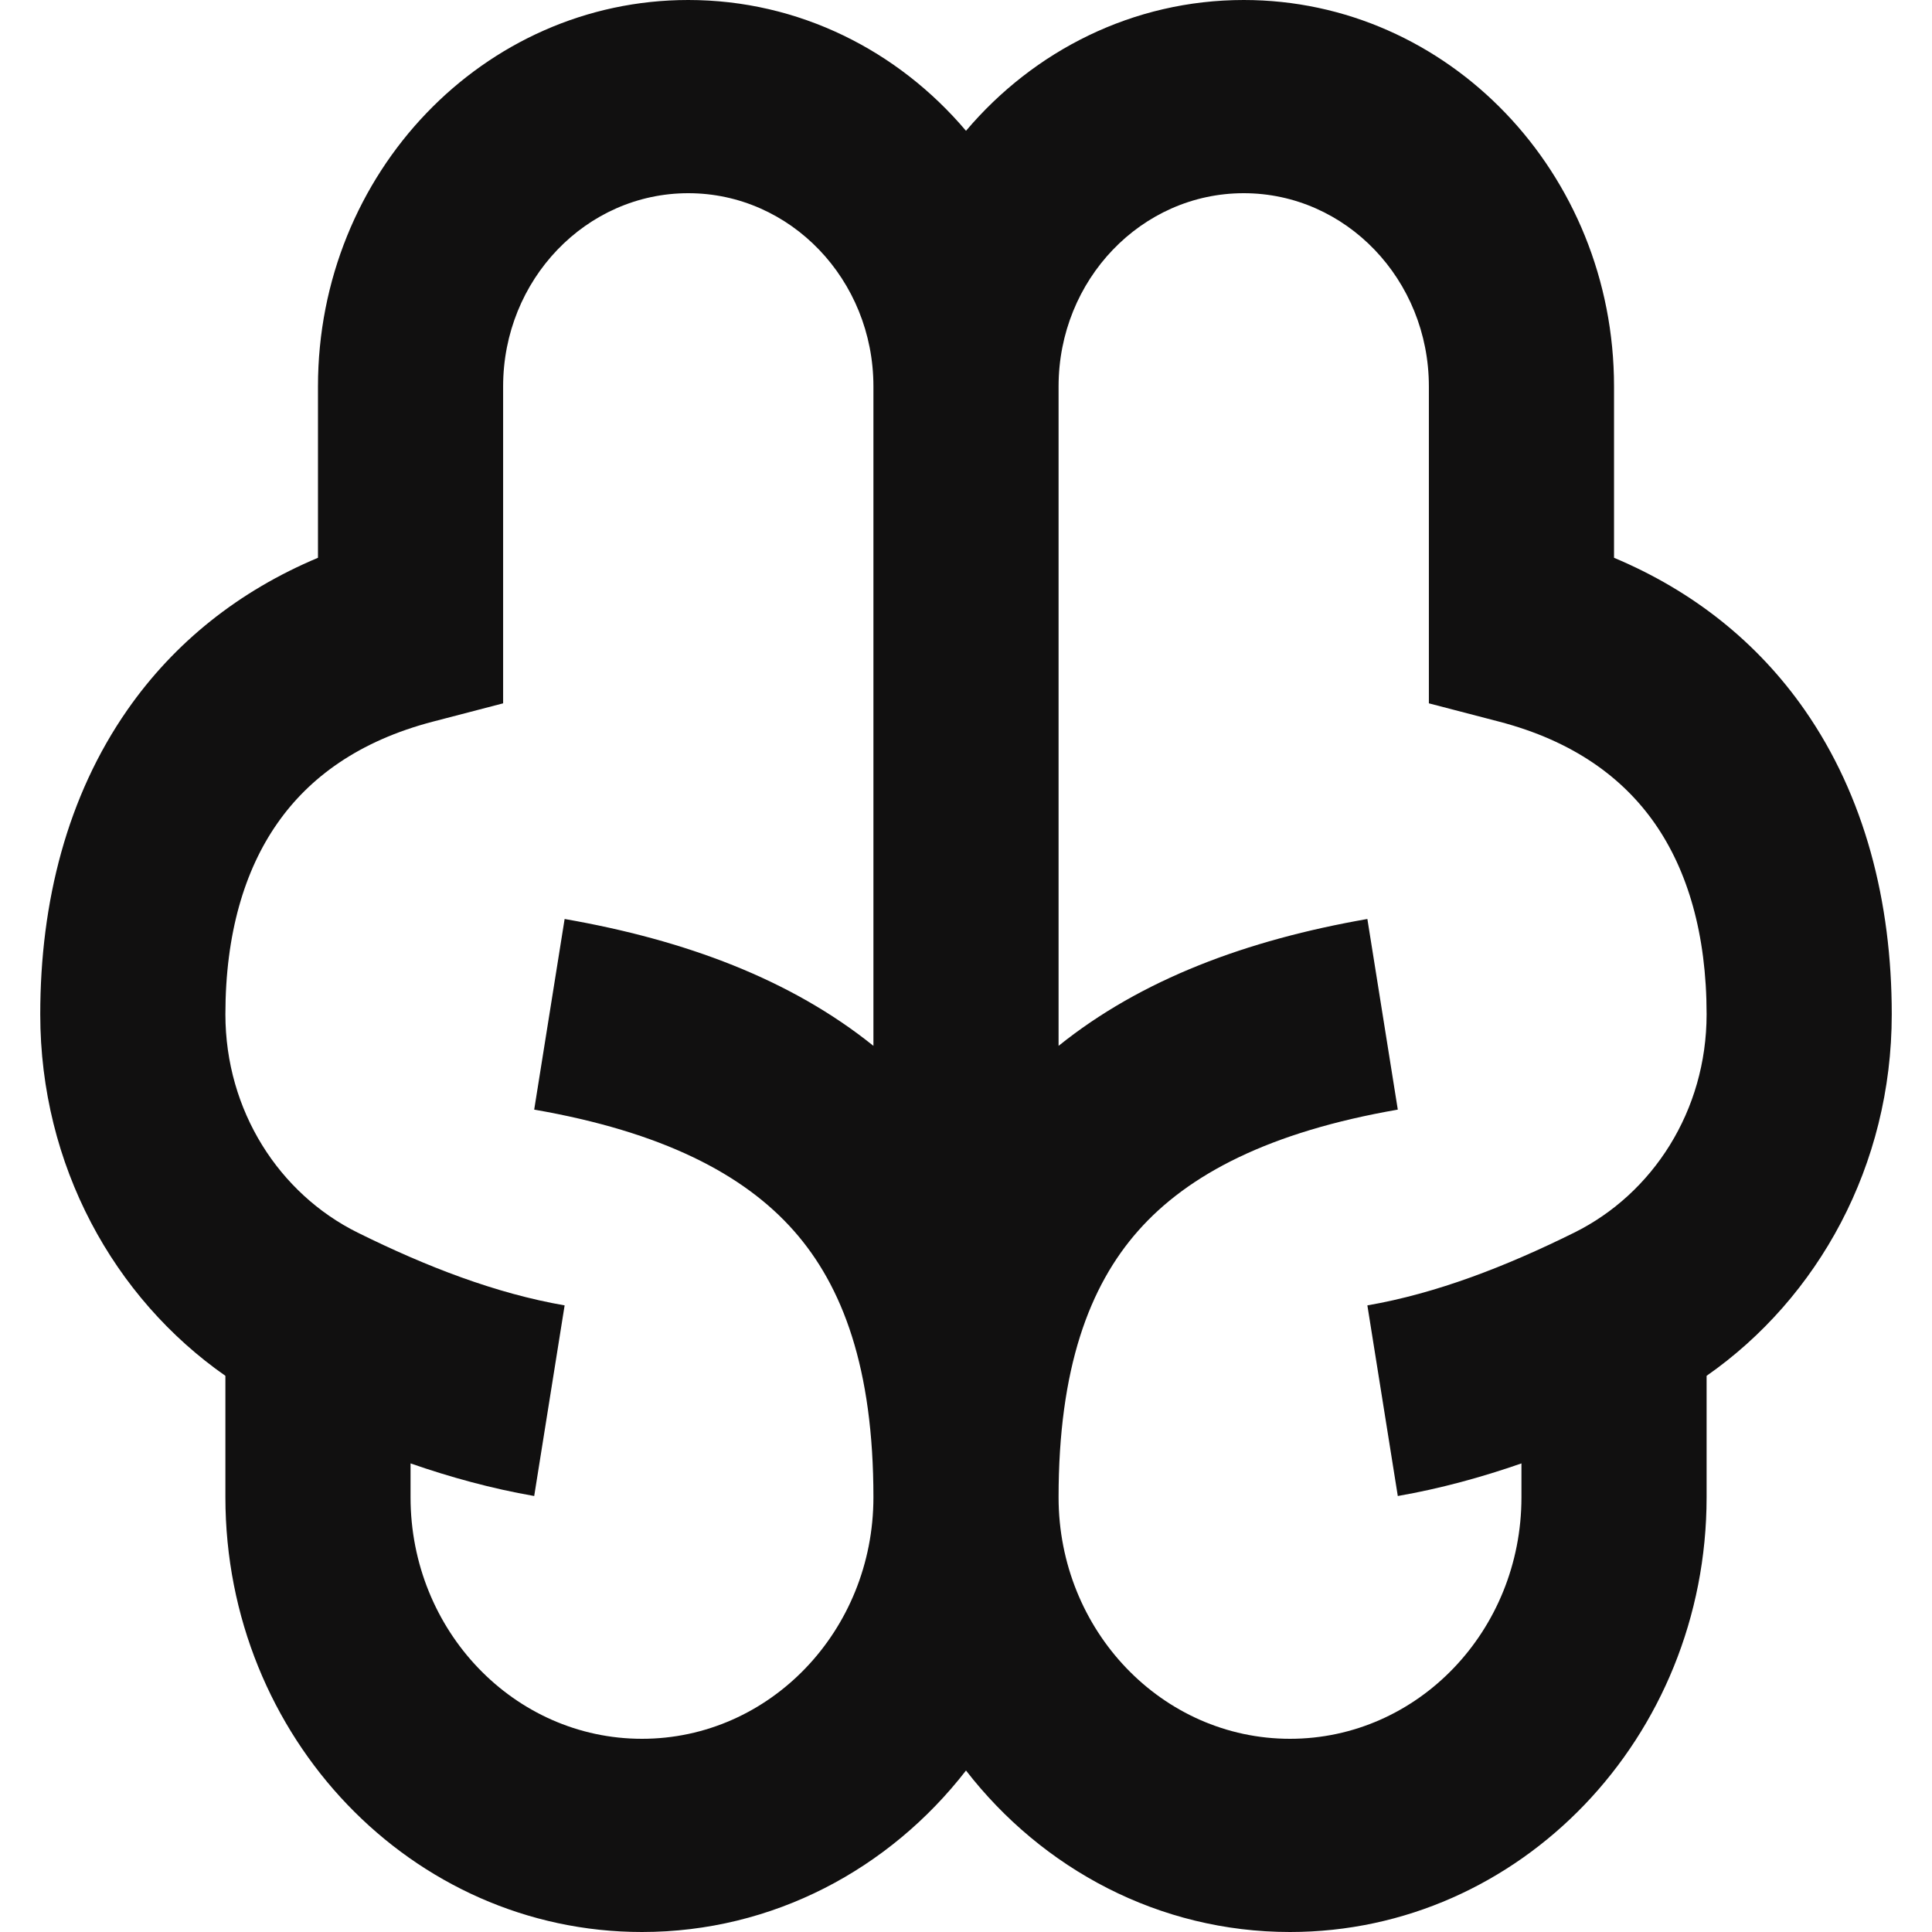
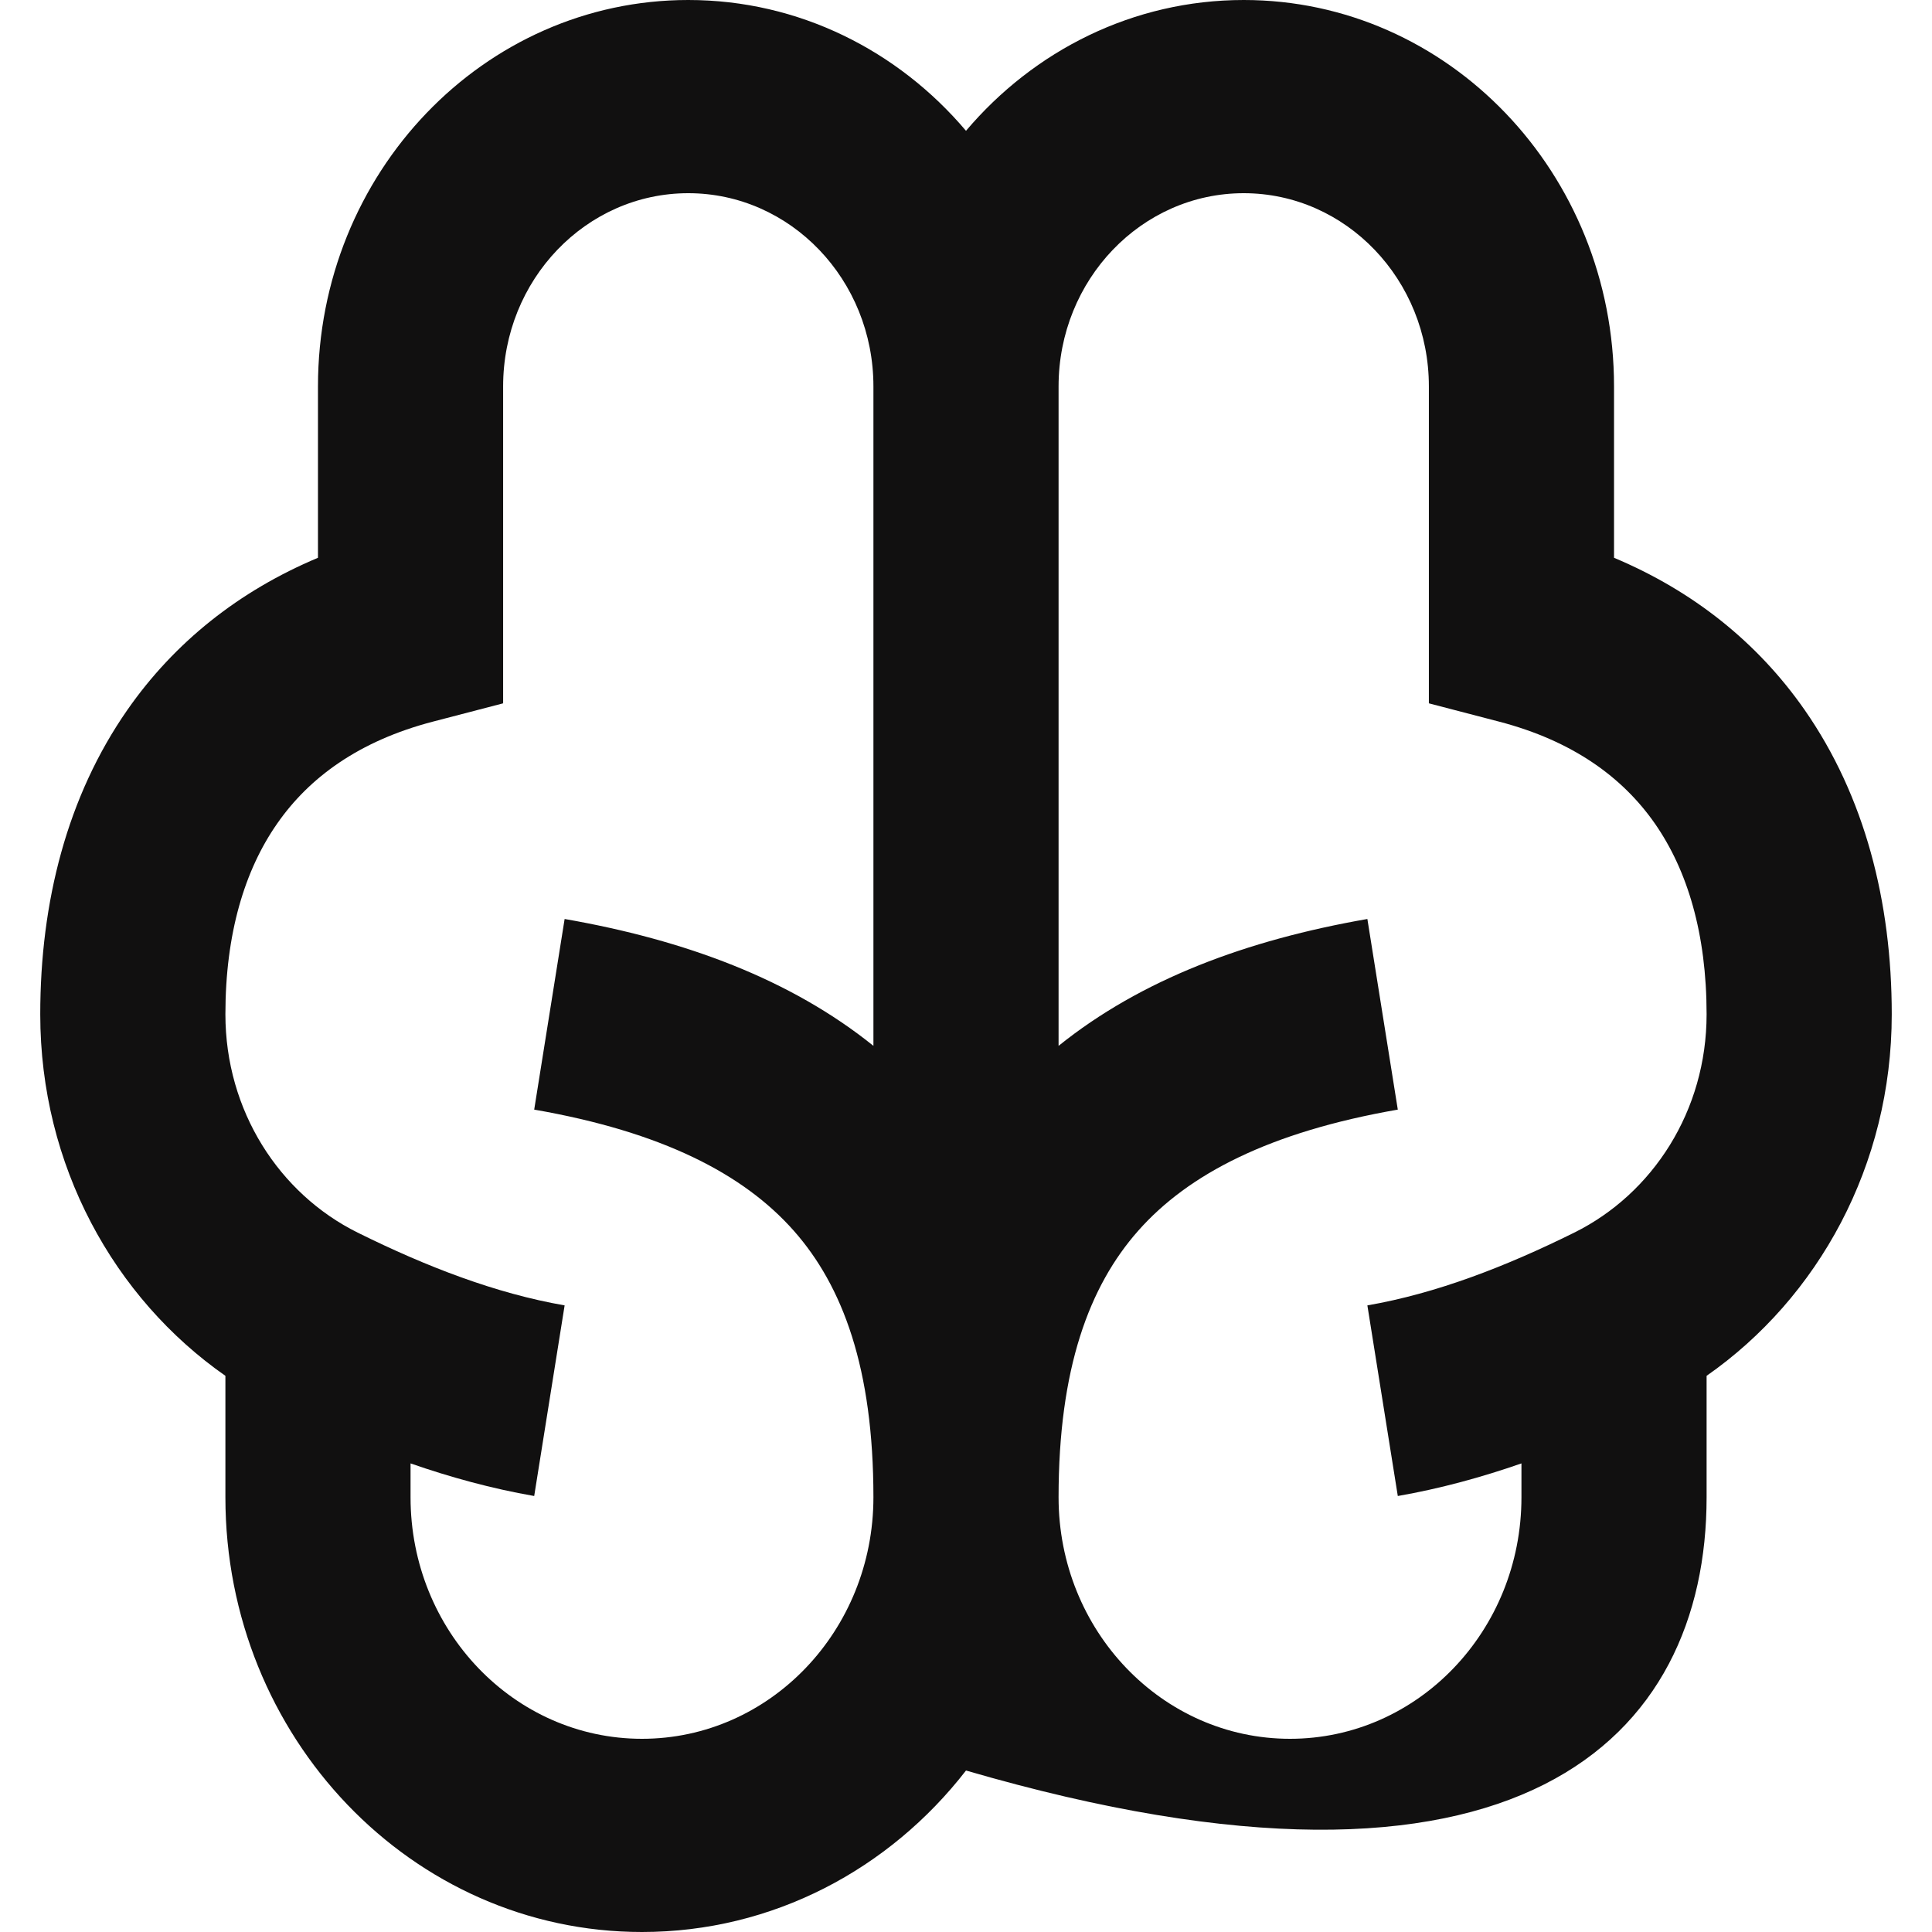
<svg xmlns="http://www.w3.org/2000/svg" width="24" height="24" viewBox="0 0 24 24" fill="none">
-   <path d="M8.55 2.4C9.82 2.4 10.85 3.475 10.85 4.8V12.992C9.822 12.165 8.511 11.677 7.014 11.416L6.636 13.784C8.224 14.06 9.237 14.583 9.861 15.289C10.47 15.978 10.85 17 10.85 18.6C10.85 20.257 9.563 21.6 7.975 21.6C6.387 21.6 5.1 20.257 5.1 18.6V18.179C5.595 18.351 6.108 18.492 6.636 18.584L7.014 16.216C6.16 16.068 5.301 15.737 4.443 15.312C3.469 14.829 2.8 13.799 2.8 12.6C2.8 11.598 3.039 10.81 3.443 10.231C3.84 9.66 4.458 9.204 5.379 8.964L6.25 8.737V4.8C6.25 3.475 7.28 2.4 8.55 2.4ZM12 1.625C11.157 0.629 9.924 0 8.55 0C6.009 0 3.95 2.149 3.95 4.8V6.929C2.971 7.34 2.169 7.977 1.582 8.819C0.836 9.89 0.5 11.202 0.5 12.6C0.5 14.478 1.415 16.124 2.8 17.091V18.6C2.8 21.582 5.117 24 7.975 24C9.601 24 11.051 23.218 12 21.994C12.949 23.218 14.399 24 16.025 24C18.883 24 21.2 21.582 21.2 18.6V17.091C22.585 16.124 23.5 14.478 23.5 12.6C23.5 11.202 23.164 9.89 22.418 8.819C21.831 7.977 21.029 7.34 20.05 6.929V4.8C20.05 2.149 17.991 0 15.45 0C14.076 0 12.843 0.629 12 1.625ZM18.9 18.179V18.6C18.9 20.257 17.613 21.6 16.025 21.6C14.437 21.6 13.15 20.257 13.15 18.6C13.15 17 13.53 15.978 14.139 15.289C14.763 14.583 15.776 14.06 17.364 13.784L16.986 11.416C15.489 11.677 14.178 12.165 13.15 12.992V4.8C13.15 3.475 14.18 2.4 15.45 2.4C16.72 2.4 17.75 3.475 17.75 4.8V8.737L18.621 8.964C19.542 9.204 20.16 9.66 20.558 10.231C20.961 10.81 21.2 11.598 21.2 12.6C21.2 13.799 20.531 14.829 19.556 15.312C18.698 15.737 17.84 16.068 16.986 16.216L17.364 18.584C17.892 18.492 18.405 18.351 18.9 18.179Z" fill="#111010" />
+   <path d="M8.55 2.4C9.82 2.4 10.85 3.475 10.85 4.8V12.992C9.822 12.165 8.511 11.677 7.014 11.416L6.636 13.784C8.224 14.06 9.237 14.583 9.861 15.289C10.47 15.978 10.85 17 10.85 18.6C10.85 20.257 9.563 21.6 7.975 21.6C6.387 21.6 5.1 20.257 5.1 18.6V18.179C5.595 18.351 6.108 18.492 6.636 18.584L7.014 16.216C6.16 16.068 5.301 15.737 4.443 15.312C3.469 14.829 2.8 13.799 2.8 12.6C2.8 11.598 3.039 10.81 3.443 10.231C3.84 9.66 4.458 9.204 5.379 8.964L6.25 8.737V4.8C6.25 3.475 7.28 2.4 8.55 2.4ZM12 1.625C11.157 0.629 9.924 0 8.55 0C6.009 0 3.95 2.149 3.95 4.8V6.929C2.971 7.34 2.169 7.977 1.582 8.819C0.836 9.89 0.5 11.202 0.5 12.6C0.5 14.478 1.415 16.124 2.8 17.091V18.6C2.8 21.582 5.117 24 7.975 24C9.601 24 11.051 23.218 12 21.994C18.883 24 21.2 21.582 21.2 18.6V17.091C22.585 16.124 23.5 14.478 23.5 12.6C23.5 11.202 23.164 9.89 22.418 8.819C21.831 7.977 21.029 7.34 20.05 6.929V4.8C20.05 2.149 17.991 0 15.45 0C14.076 0 12.843 0.629 12 1.625ZM18.9 18.179V18.6C18.9 20.257 17.613 21.6 16.025 21.6C14.437 21.6 13.15 20.257 13.15 18.6C13.15 17 13.53 15.978 14.139 15.289C14.763 14.583 15.776 14.06 17.364 13.784L16.986 11.416C15.489 11.677 14.178 12.165 13.15 12.992V4.8C13.15 3.475 14.18 2.4 15.45 2.4C16.72 2.4 17.75 3.475 17.75 4.8V8.737L18.621 8.964C19.542 9.204 20.16 9.66 20.558 10.231C20.961 10.81 21.2 11.598 21.2 12.6C21.2 13.799 20.531 14.829 19.556 15.312C18.698 15.737 17.84 16.068 16.986 16.216L17.364 18.584C17.892 18.492 18.405 18.351 18.9 18.179Z" fill="#111010" />
</svg>